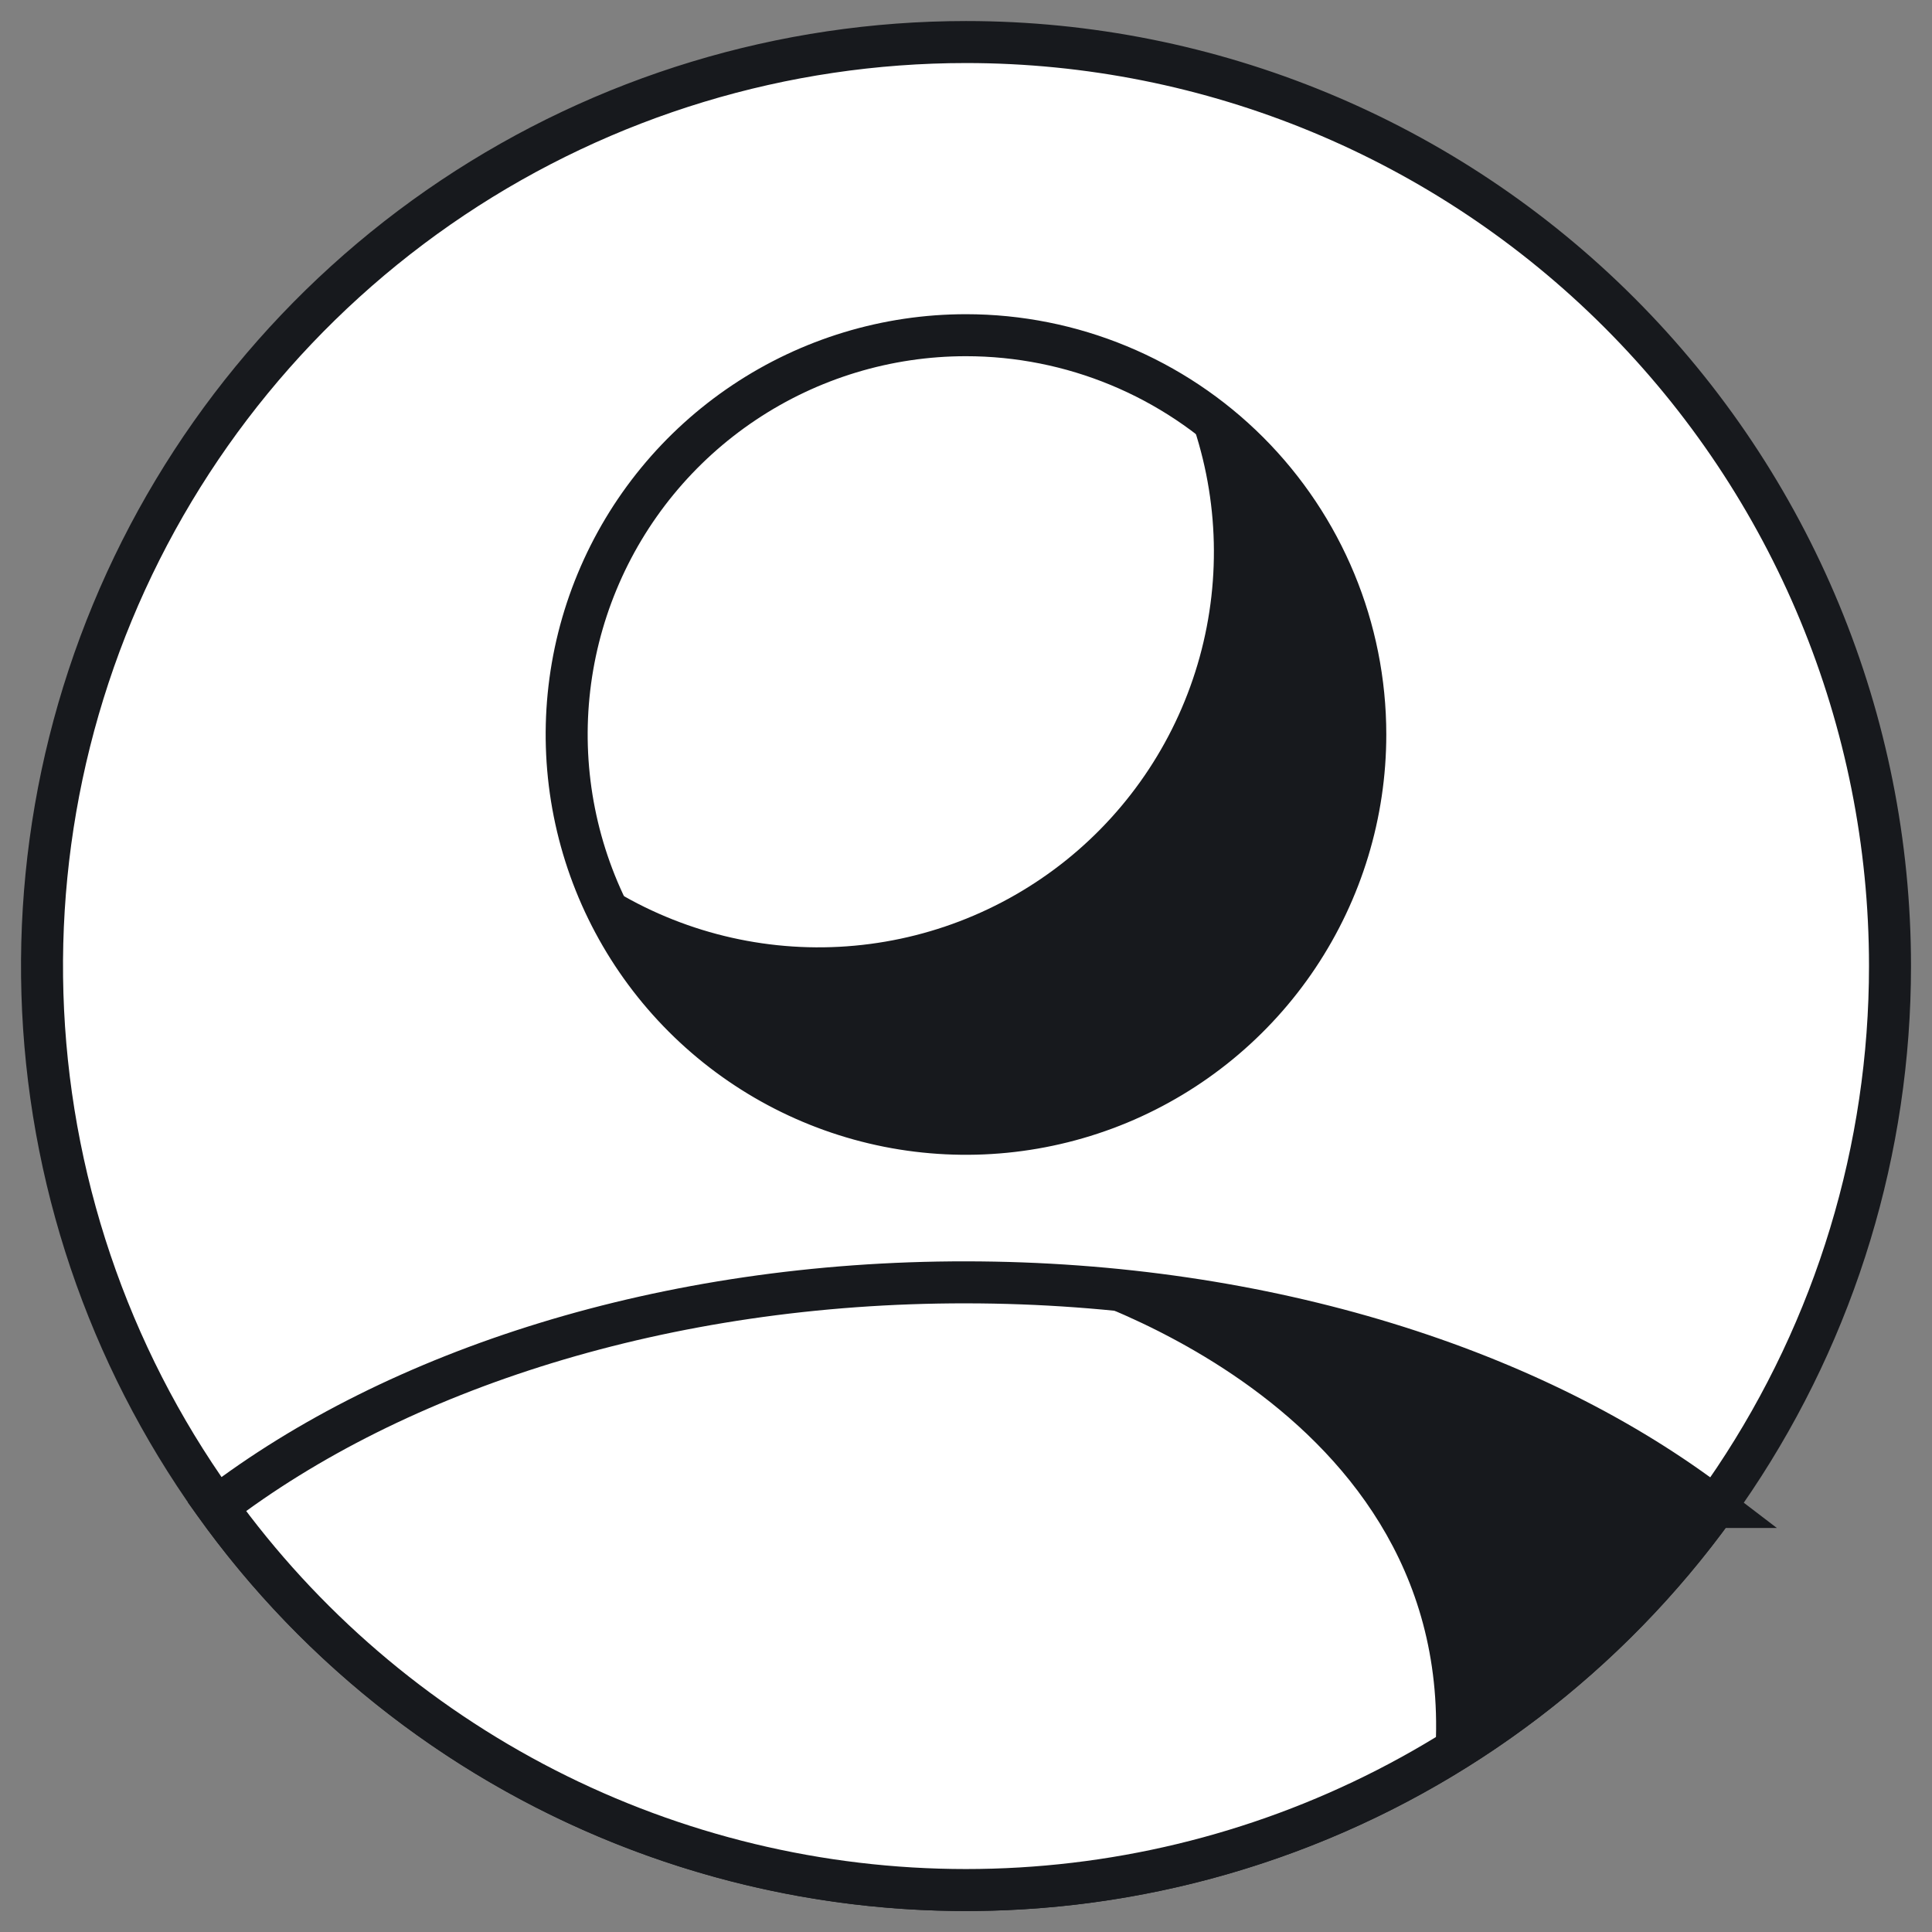
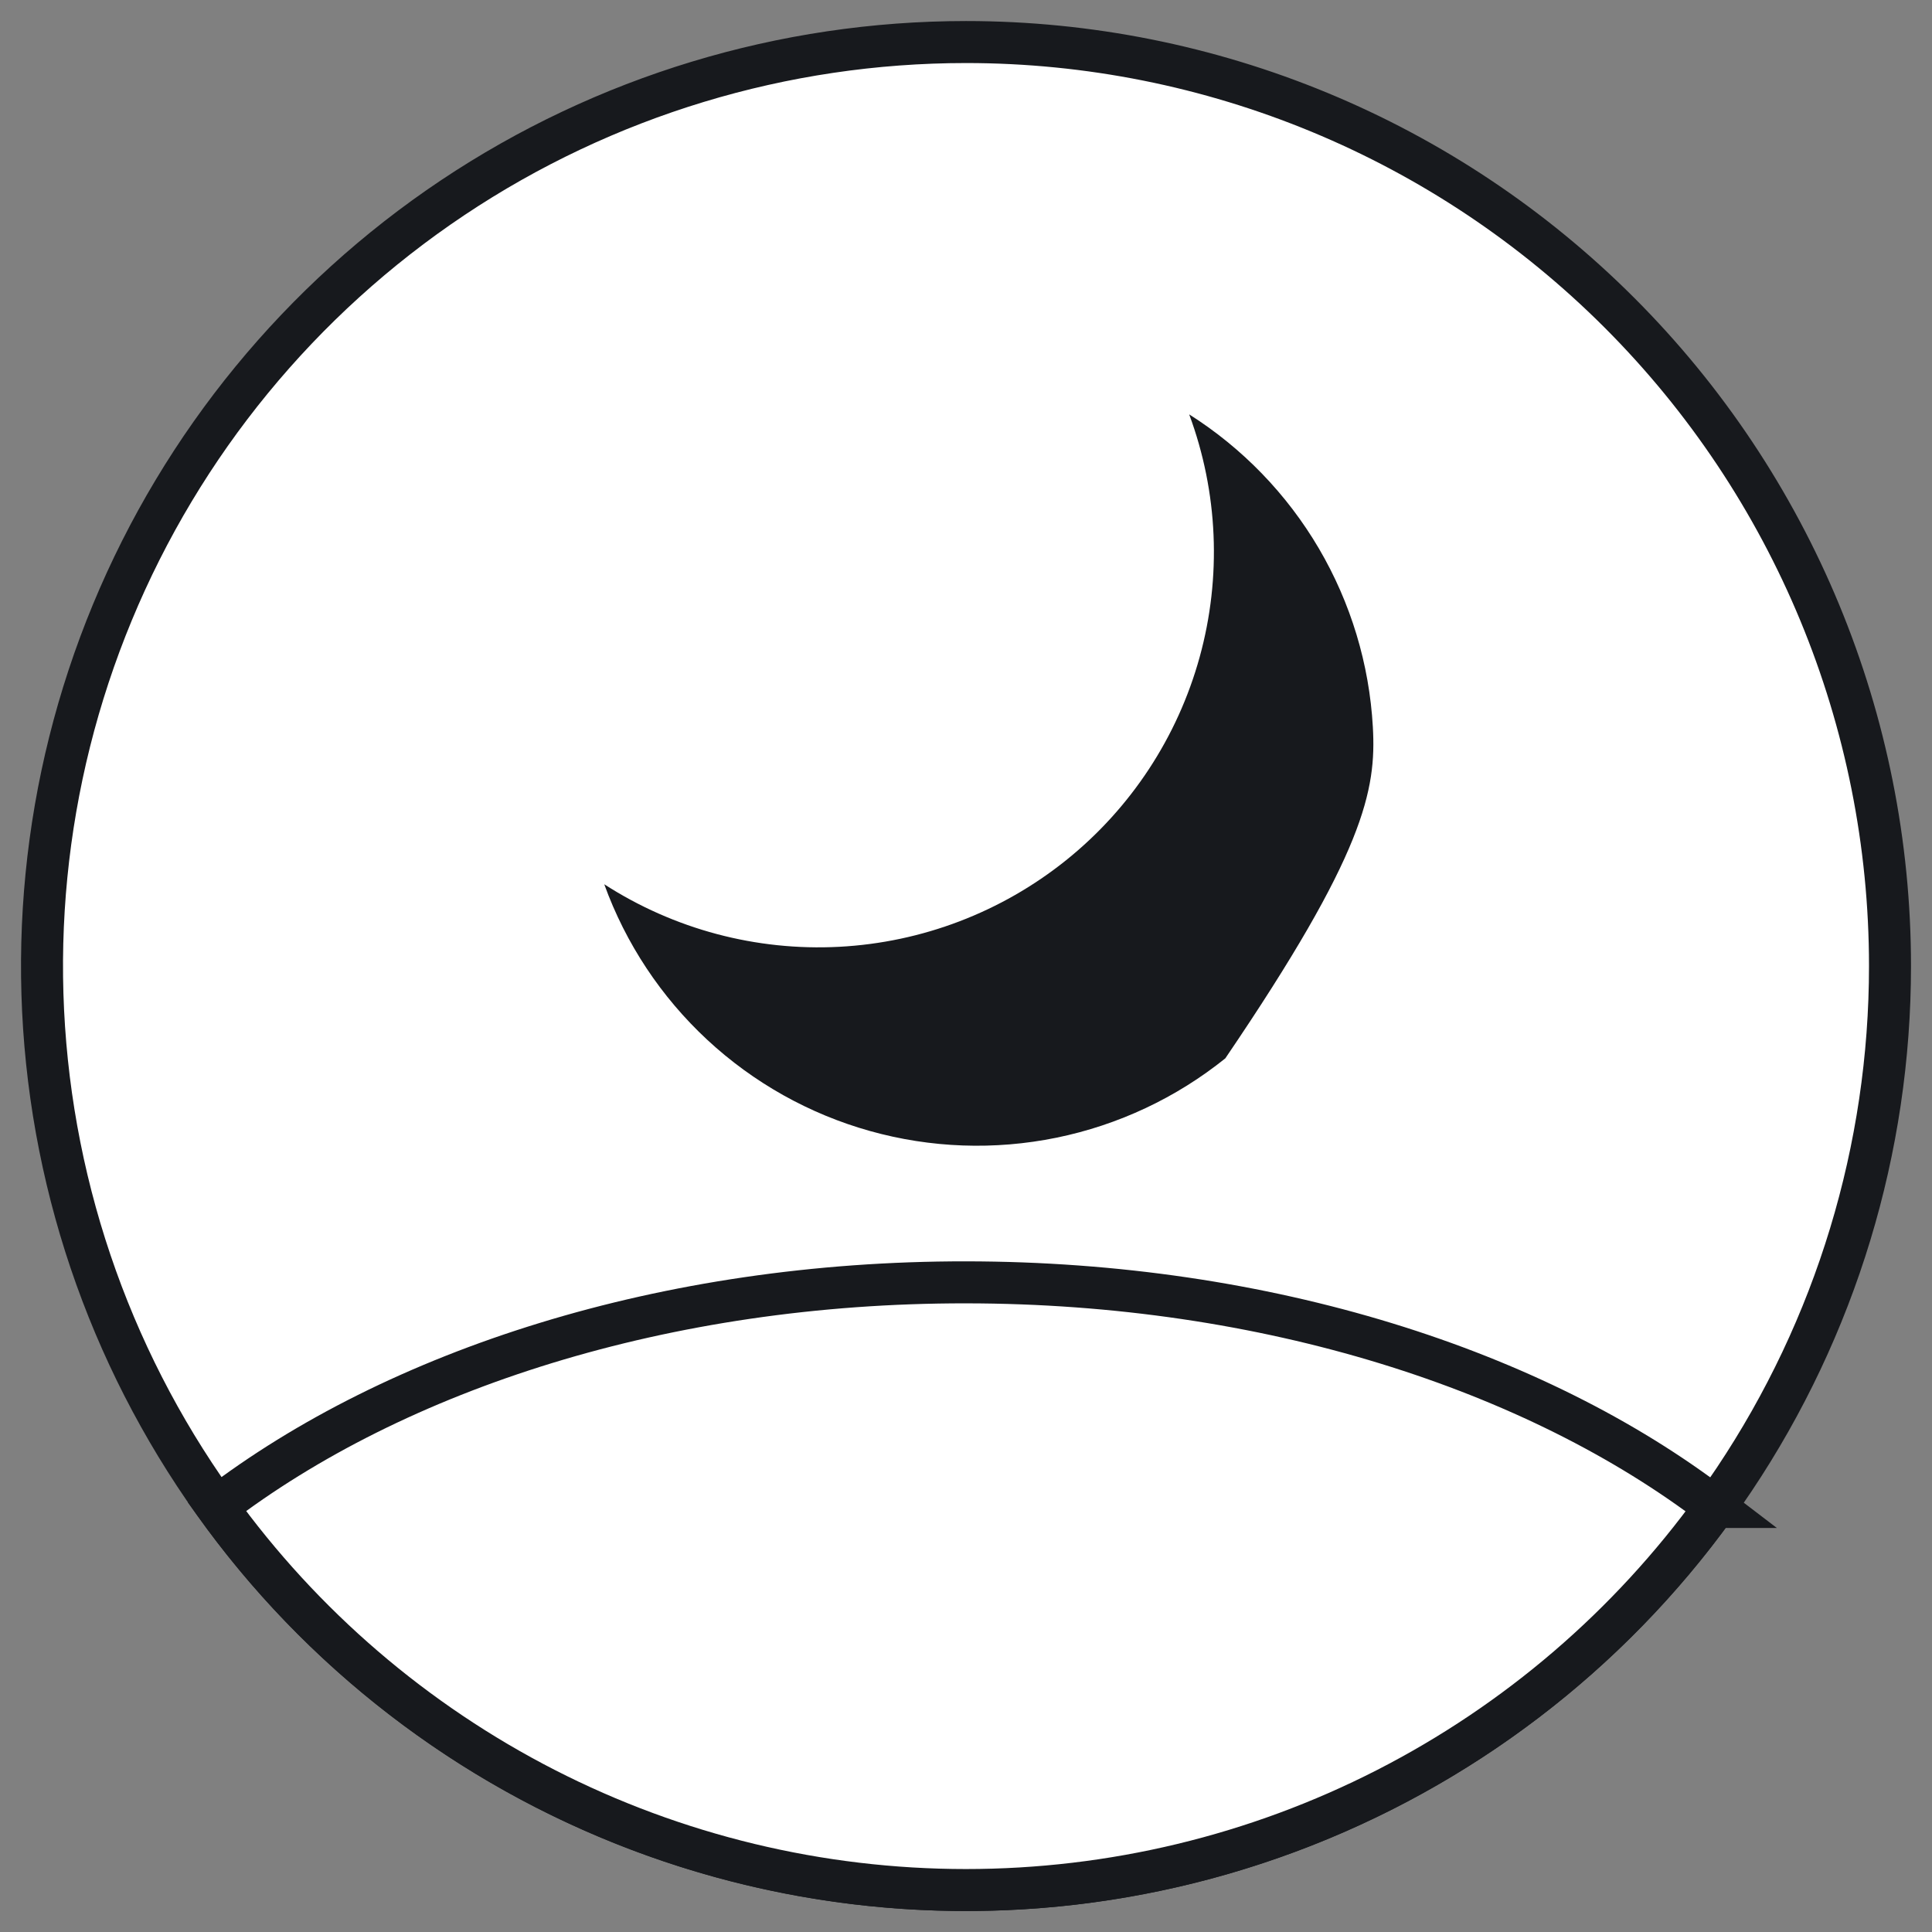
<svg xmlns="http://www.w3.org/2000/svg" width="46" height="46" viewBox="0 0 46 46" fill="none">
  <rect x="0" y="0" width="46" height="46" fill="#808080" stroke="none" />
  <path d="M23 1.001C18.649 1.001 14.395 2.291 10.777 4.708C7.16 7.126 4.34 10.562 2.675 14.582C1.01 18.602 0.574 23.025 1.423 27.293C2.272 31.56 4.367 35.48 7.444 38.557C10.52 41.634 14.44 43.729 18.708 44.578C22.976 45.427 27.399 44.991 31.419 43.326C35.439 41.661 38.875 38.841 41.292 35.223C43.71 31.605 45 27.352 45 23.001C45 17.166 42.682 11.57 38.556 7.444C34.431 3.318 28.835 1.001 23 1.001Z" fill="white" stroke="#17191D" strokeWidth="0.8" stroke-miterlimit="10" />
-   <path d="M22.999 7.981C21.119 7.981 19.281 8.539 17.718 9.583C16.154 10.628 14.935 12.113 14.216 13.85C13.496 15.587 13.308 17.499 13.675 19.343C14.042 21.187 14.947 22.881 16.277 24.211C17.606 25.54 19.3 26.446 21.145 26.813C22.989 27.179 24.9 26.991 26.638 26.272C28.375 25.552 29.86 24.333 30.904 22.77C31.949 21.206 32.507 19.368 32.507 17.488C32.507 14.967 31.505 12.549 29.722 10.765C27.939 8.983 25.521 7.981 22.999 7.981V7.981Z" fill="white" stroke="#17191D" strokeWidth="0.8" stroke-miterlimit="10" />
  <path d="M40.831 35.881C36.562 32.615 30.161 30.538 23 30.532C15.839 30.525 9.434 32.609 5.164 35.874C7.201 38.699 9.88 40.999 12.98 42.586C16.08 44.173 19.513 45 22.995 45.001C26.478 45.002 29.911 44.175 33.011 42.59C36.112 41.004 38.792 38.705 40.83 35.881L40.831 35.881Z" fill="white" stroke="#17191D" strokeWidth="0.8" stroke-miterlimit="10" />
-   <path d="M34.157 41.968C36.78 40.507 38.893 38.219 40.852 35.944C40.749 35.87 40.508 35.779 40.406 35.72C36.127 33.016 31.661 30.898 25.749 30.617C25.466 30.604 25.189 30.617 24.908 30.617C24.911 30.617 34.869 33.31 34.157 41.968Z" fill="#17191D" />
-   <path d="M28.314 9.866C29.002 11.719 29.089 13.741 28.563 15.646C28.037 17.552 26.925 19.243 25.384 20.481C23.843 21.718 21.951 22.44 19.978 22.543C18.004 22.646 16.048 22.125 14.387 21.054C14.898 22.466 15.739 23.735 16.839 24.757C17.94 25.779 19.268 26.524 20.714 26.929C22.16 27.334 23.682 27.389 25.154 27.088C26.625 26.787 28.003 26.14 29.174 25.199C30.345 24.259 31.274 23.052 31.885 21.68C32.496 20.309 32.771 18.811 32.687 17.311C32.603 15.812 32.162 14.354 31.402 13.059C30.641 11.764 29.583 10.67 28.314 9.866V9.866Z" fill="#17191D" />
+   <path d="M28.314 9.866C29.002 11.719 29.089 13.741 28.563 15.646C28.037 17.552 26.925 19.243 25.384 20.481C23.843 21.718 21.951 22.44 19.978 22.543C18.004 22.646 16.048 22.125 14.387 21.054C14.898 22.466 15.739 23.735 16.839 24.757C17.94 25.779 19.268 26.524 20.714 26.929C22.16 27.334 23.682 27.389 25.154 27.088C26.625 26.787 28.003 26.14 29.174 25.199C32.496 20.309 32.771 18.811 32.687 17.311C32.603 15.812 32.162 14.354 31.402 13.059C30.641 11.764 29.583 10.67 28.314 9.866V9.866Z" fill="#17191D" />
</svg>